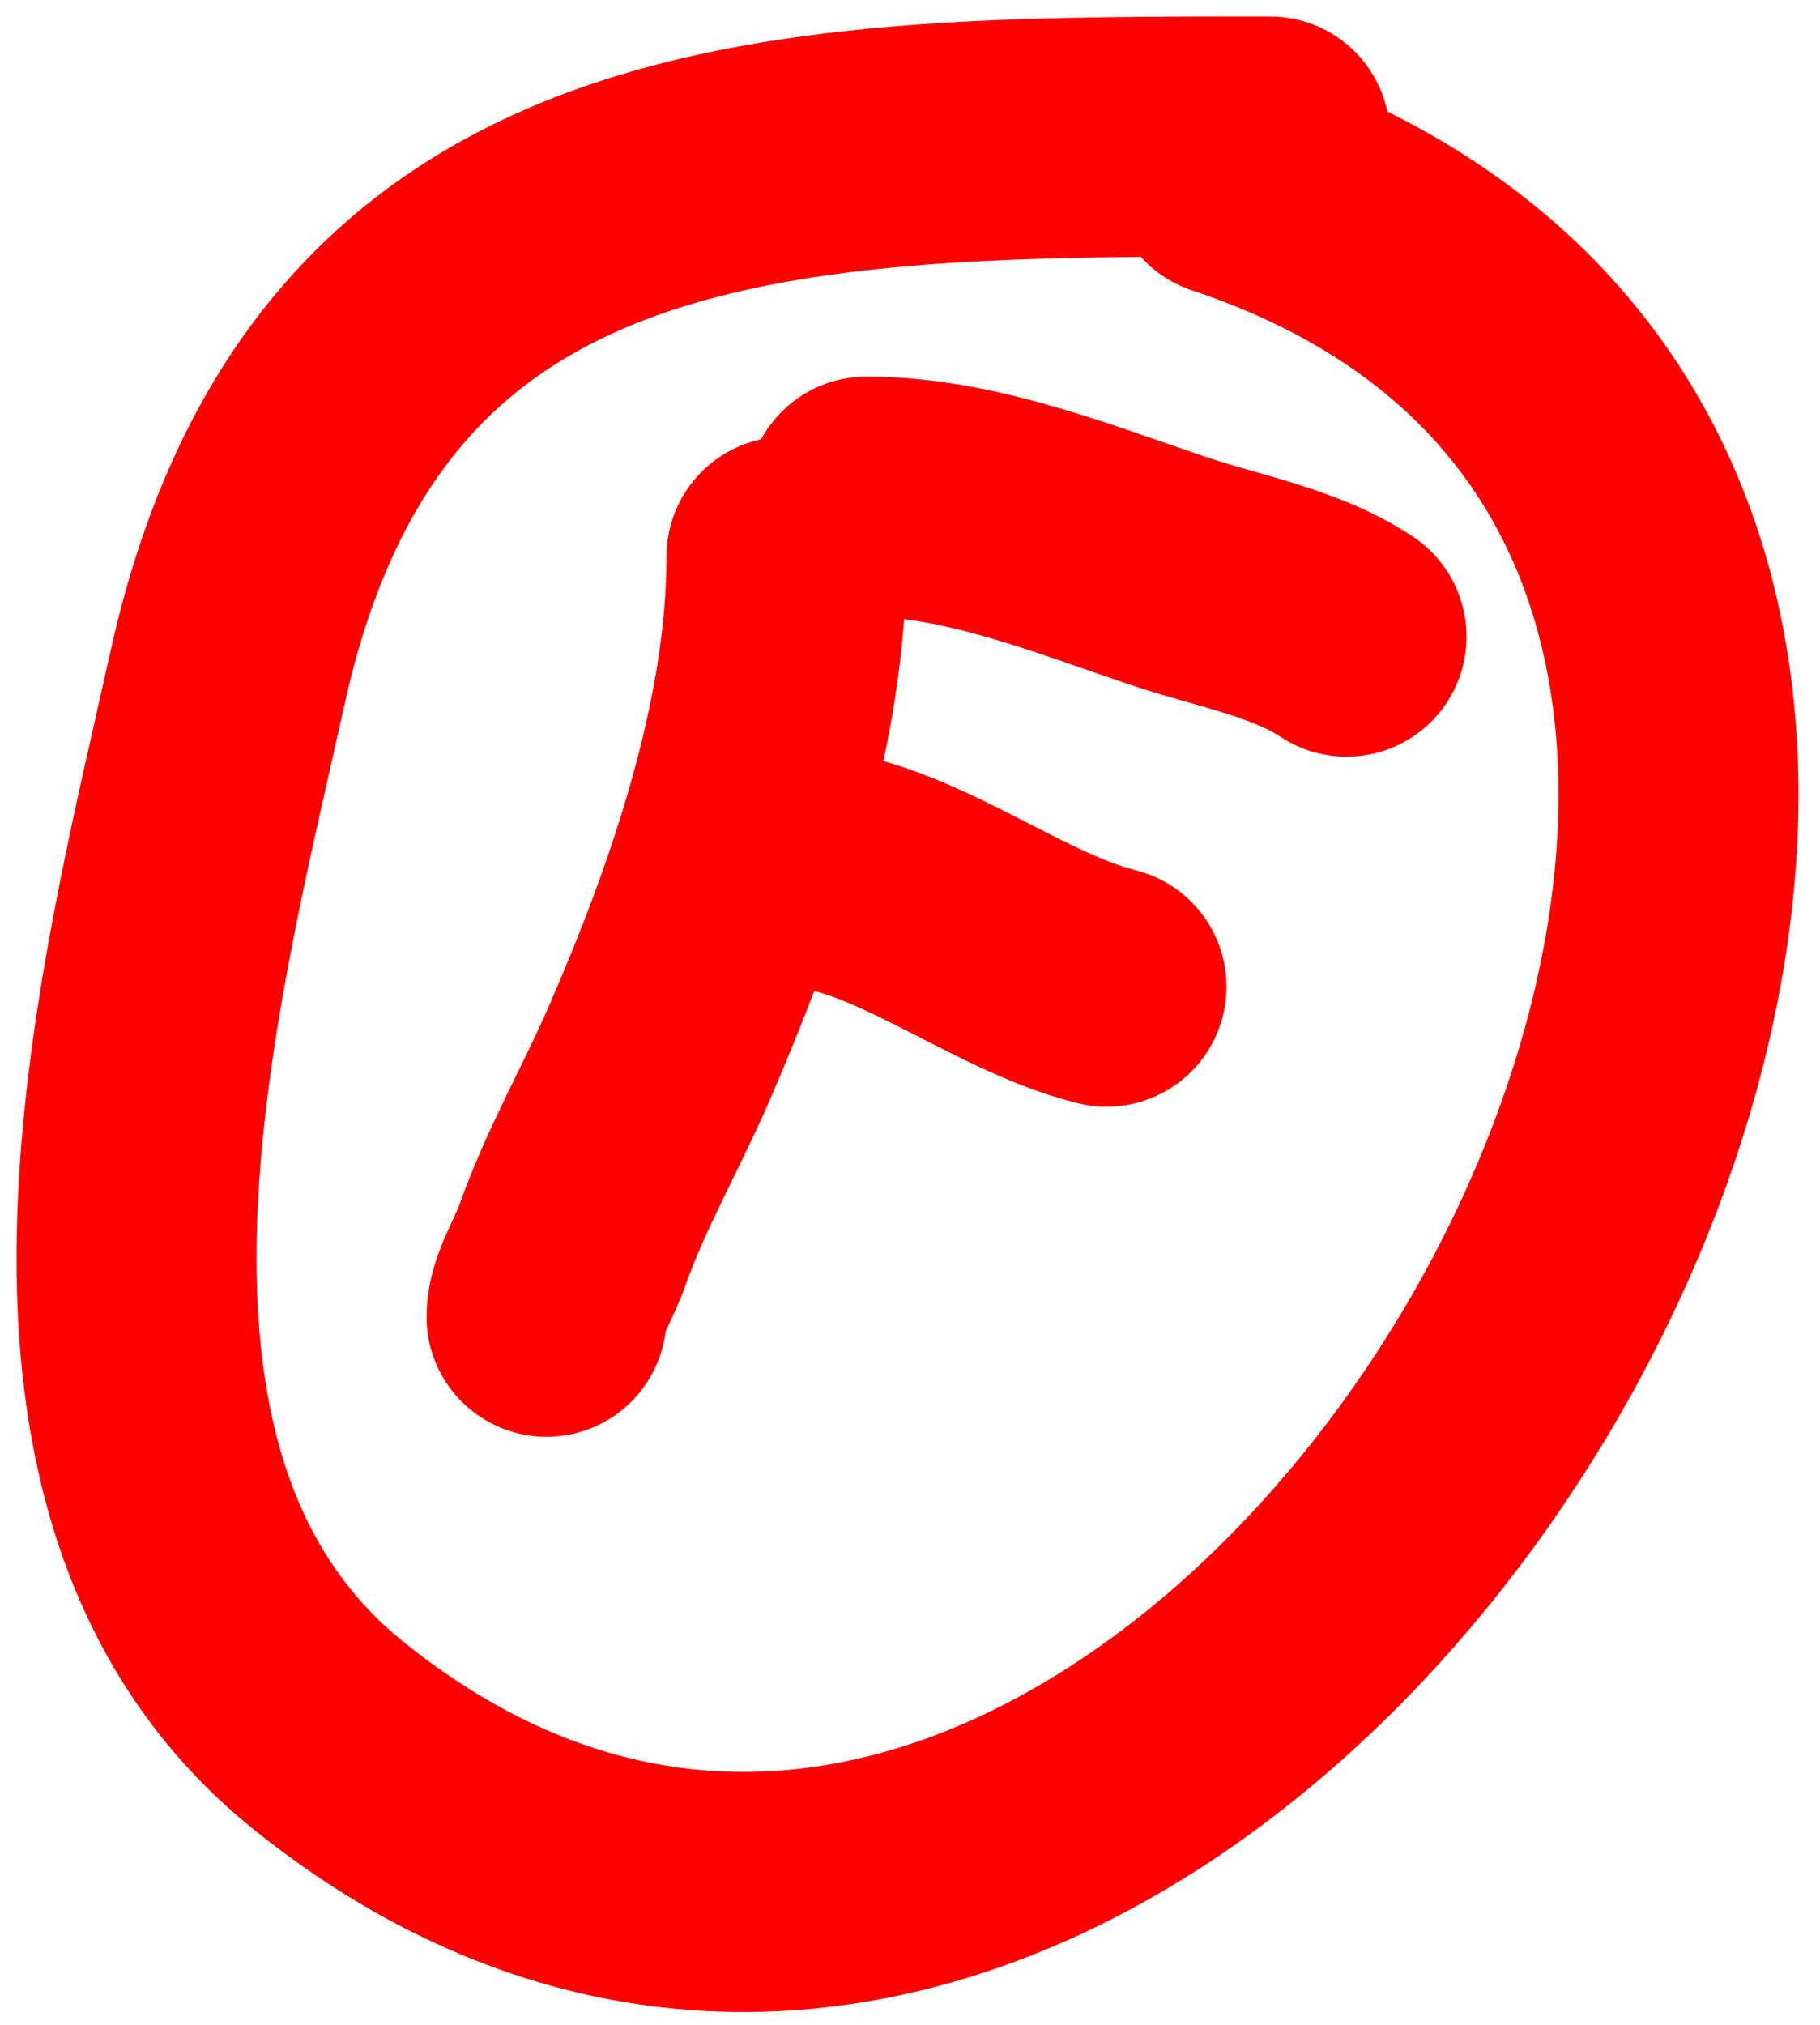
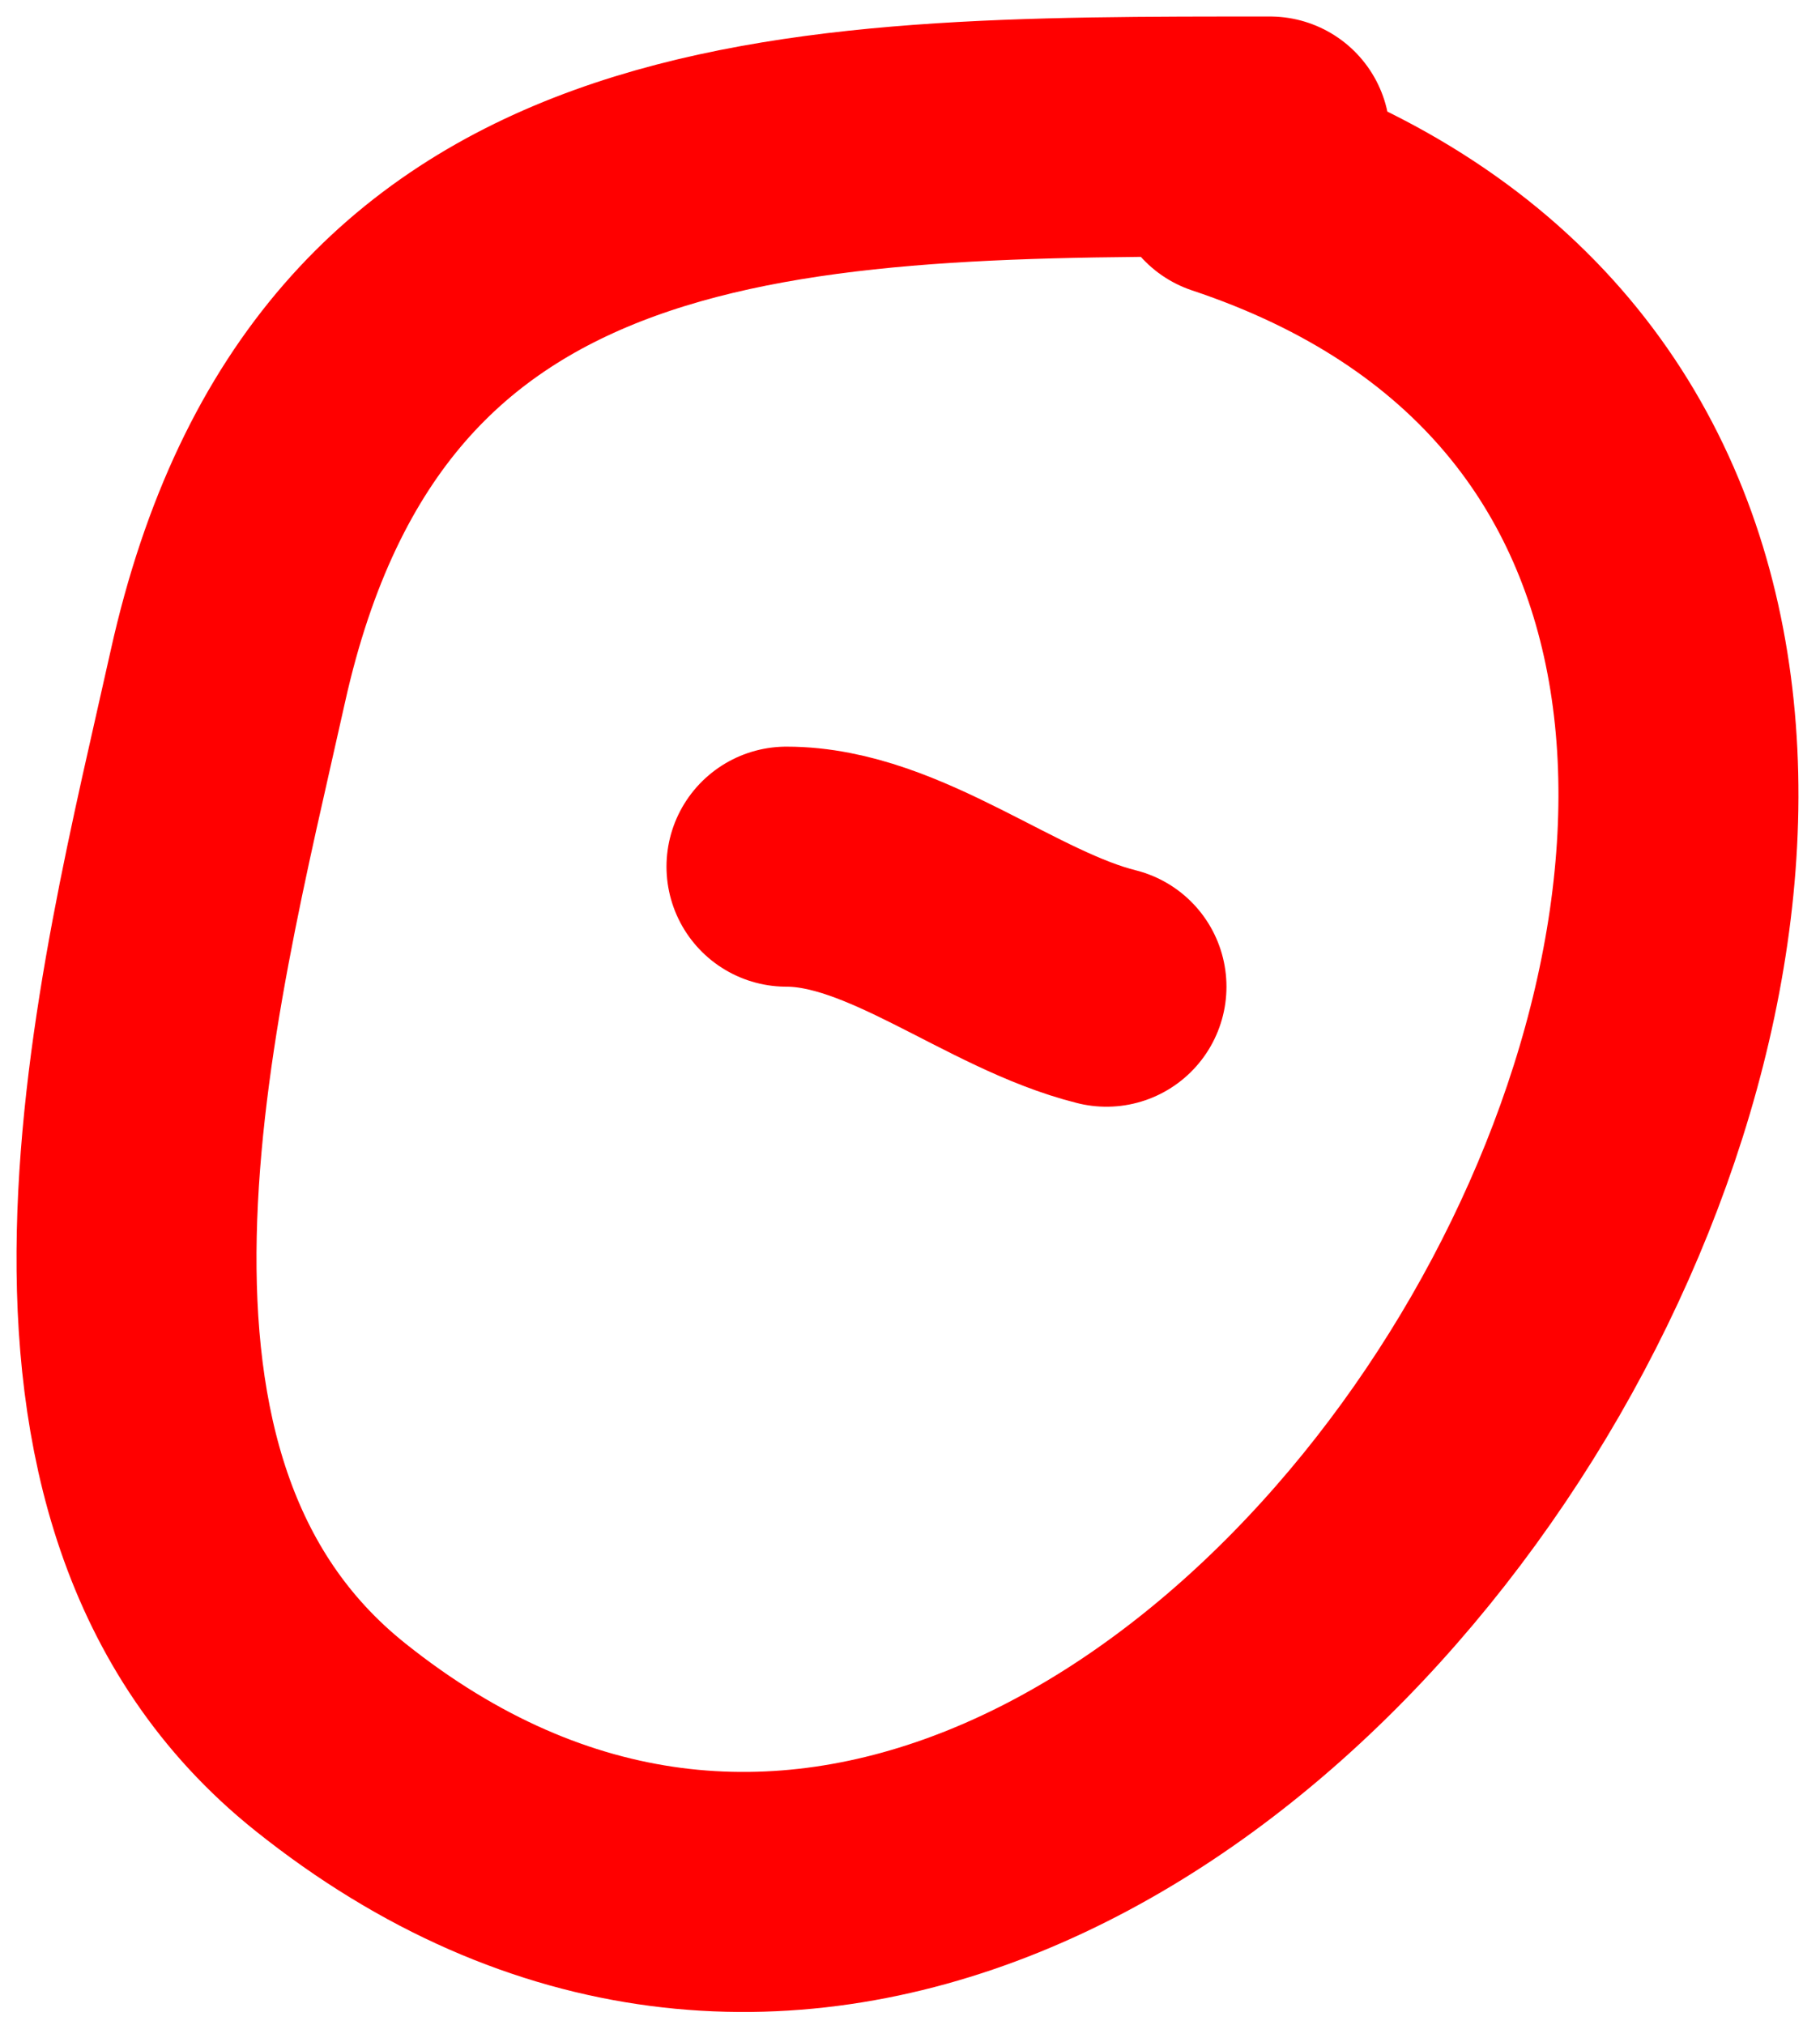
<svg xmlns="http://www.w3.org/2000/svg" fill="none" height="100%" overflow="visible" preserveAspectRatio="none" style="display: block;" viewBox="0 0 80 89" width="100%">
  <g id="Group 1">
    <path d="M55.824 6C34.827 6 15.318 5.865 10.013 29.736C6.905 43.723 0.954 65.487 14.506 76.329C53.223 107.302 101.541 23.583 54.066 7.758" id="Vector 1" stroke="#FF0000" stroke-linecap="round" stroke-width="10.549" />
-     <path d="M34.571 24.461C34.571 31.81 31.866 39.655 28.954 46.341C27.727 49.16 26.165 51.853 25.145 54.766C24.821 55.692 24.022 56.944 24.022 57.867" id="Vector 2" stroke="#FF0000" stroke-linecap="round" stroke-width="10.549" />
-     <path d="M38.089 21.824C42.652 21.824 47.25 23.722 51.52 25.145C54.013 25.976 56.98 26.506 59.188 27.978" id="Vector 3" stroke="#FF0000" stroke-linecap="round" stroke-width="10.549" />
    <path d="M34.571 38.087C39.318 38.087 43.983 42.199 48.636 43.362" id="Vector 4" stroke="#FF0000" stroke-linecap="round" stroke-width="10.549" />
  </g>
</svg>